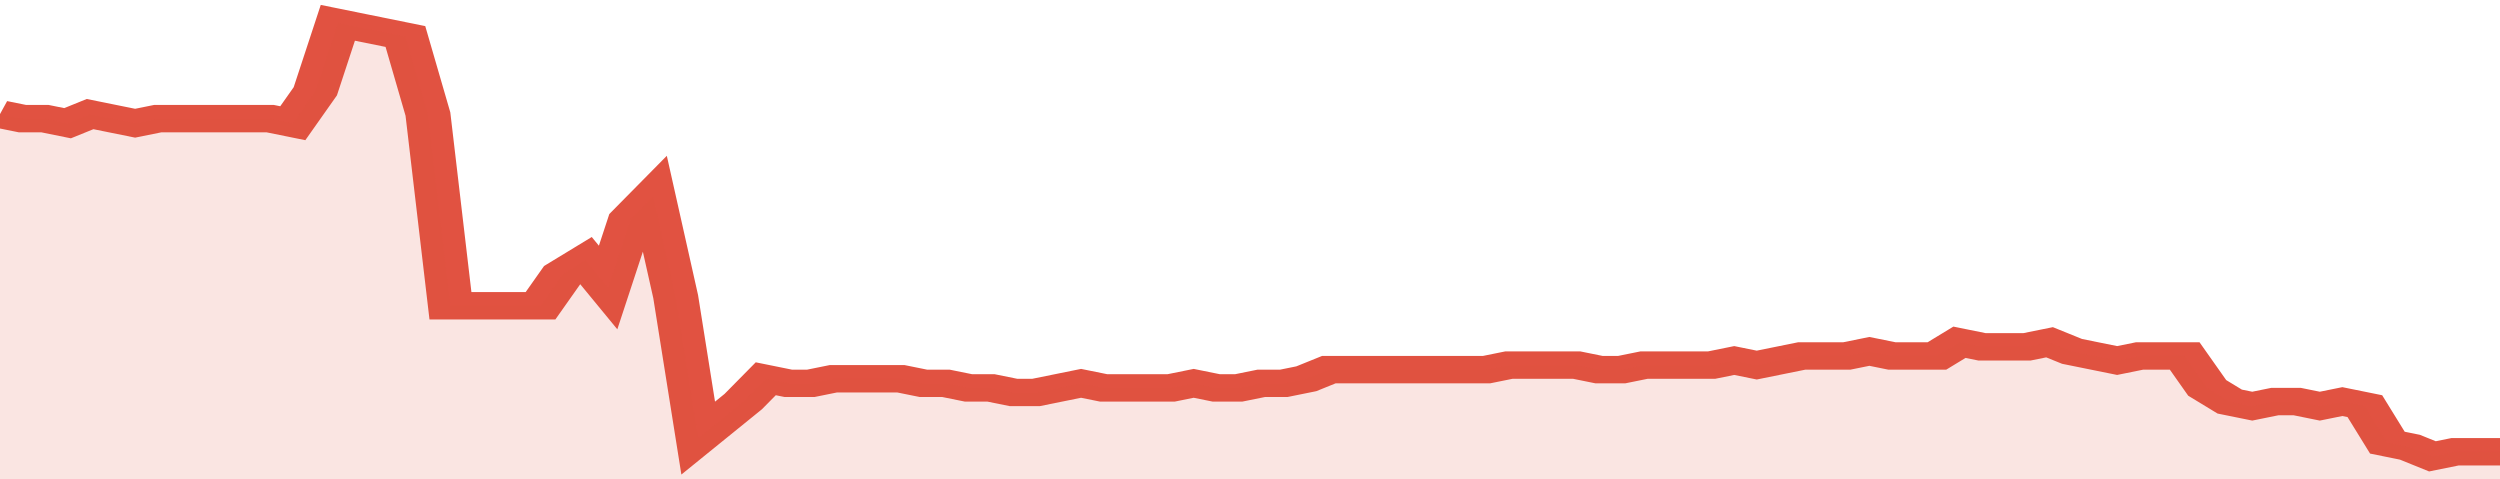
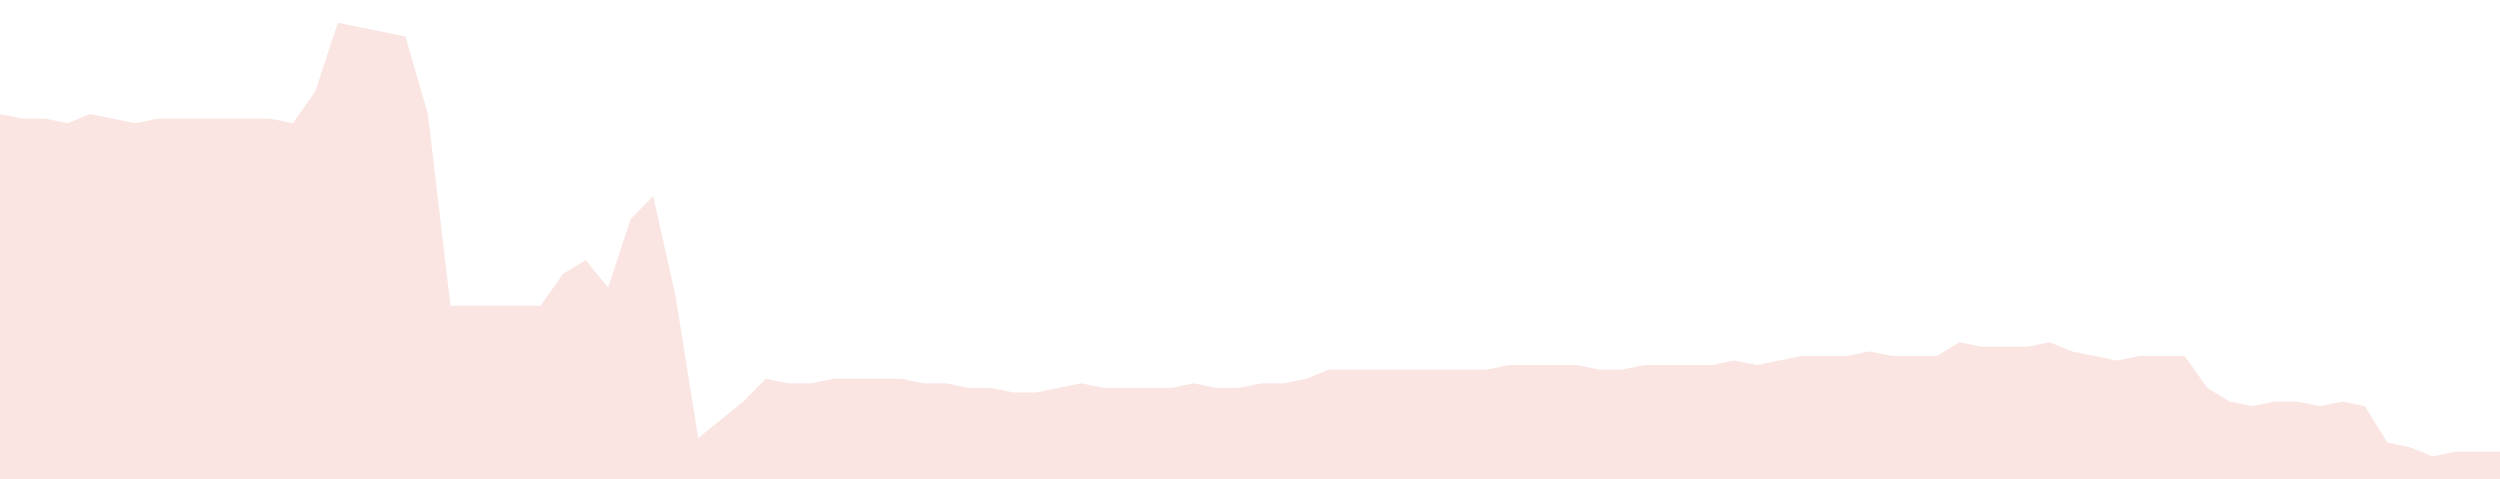
<svg xmlns="http://www.w3.org/2000/svg" viewBox="0 0 333 105" width="120" height="23" preserveAspectRatio="none">
-   <polyline fill="none" stroke="#E15241" stroke-width="6" points="0, 25 3, 26 6, 26 9, 27 12, 25 15, 26 18, 27 21, 26 24, 26 27, 26 30, 26 33, 26 36, 26 39, 27 42, 20 45, 5 48, 6 51, 7 54, 8 57, 25 60, 67 63, 67 66, 67 69, 67 72, 67 75, 60 78, 57 81, 63 84, 48 87, 43 90, 65 93, 96 96, 92 99, 88 102, 83 105, 84 108, 84 111, 83 114, 83 117, 83 120, 83 123, 84 126, 84 129, 85 132, 85 135, 86 138, 86 141, 85 144, 84 147, 85 150, 85 153, 85 156, 85 159, 84 162, 85 165, 85 168, 84 171, 84 174, 83 177, 81 180, 81 183, 81 186, 81 189, 81 192, 81 195, 81 198, 81 201, 80 204, 80 207, 80 210, 80 213, 81 216, 81 219, 80 222, 80 225, 80 228, 80 231, 79 234, 80 237, 79 240, 78 243, 78 246, 78 249, 77 252, 78 255, 78 258, 78 261, 75 264, 76 267, 76 270, 76 273, 75 276, 77 279, 78 282, 79 285, 78 288, 78 291, 78 294, 85 297, 88 300, 89 303, 88 306, 88 309, 89 312, 88 315, 89 318, 97 321, 98 324, 100 327, 99 330, 99 333, 99 333, 99 "> </polyline>
  <polygon fill="#E15241" opacity="0.15" points="0, 105 0, 25 3, 26 6, 26 9, 27 12, 25 15, 26 18, 27 21, 26 24, 26 27, 26 30, 26 33, 26 36, 26 39, 27 42, 20 45, 5 48, 6 51, 7 54, 8 57, 25 60, 67 63, 67 66, 67 69, 67 72, 67 75, 60 78, 57 81, 63 84, 48 87, 43 90, 65 93, 96 96, 92 99, 88 102, 83 105, 84 108, 84 111, 83 114, 83 117, 83 120, 83 123, 84 126, 84 129, 85 132, 85 135, 86 138, 86 141, 85 144, 84 147, 85 150, 85 153, 85 156, 85 159, 84 162, 85 165, 85 168, 84 171, 84 174, 83 177, 81 180, 81 183, 81 186, 81 189, 81 192, 81 195, 81 198, 81 201, 80 204, 80 207, 80 210, 80 213, 81 216, 81 219, 80 222, 80 225, 80 228, 80 231, 79 234, 80 237, 79 240, 78 243, 78 246, 78 249, 77 252, 78 255, 78 258, 78 261, 75 264, 76 267, 76 270, 76 273, 75 276, 77 279, 78 282, 79 285, 78 288, 78 291, 78 294, 85 297, 88 300, 89 303, 88 306, 88 309, 89 312, 88 315, 89 318, 97 321, 98 324, 100 327, 99 330, 99 333, 99 333, 105 " />
</svg>